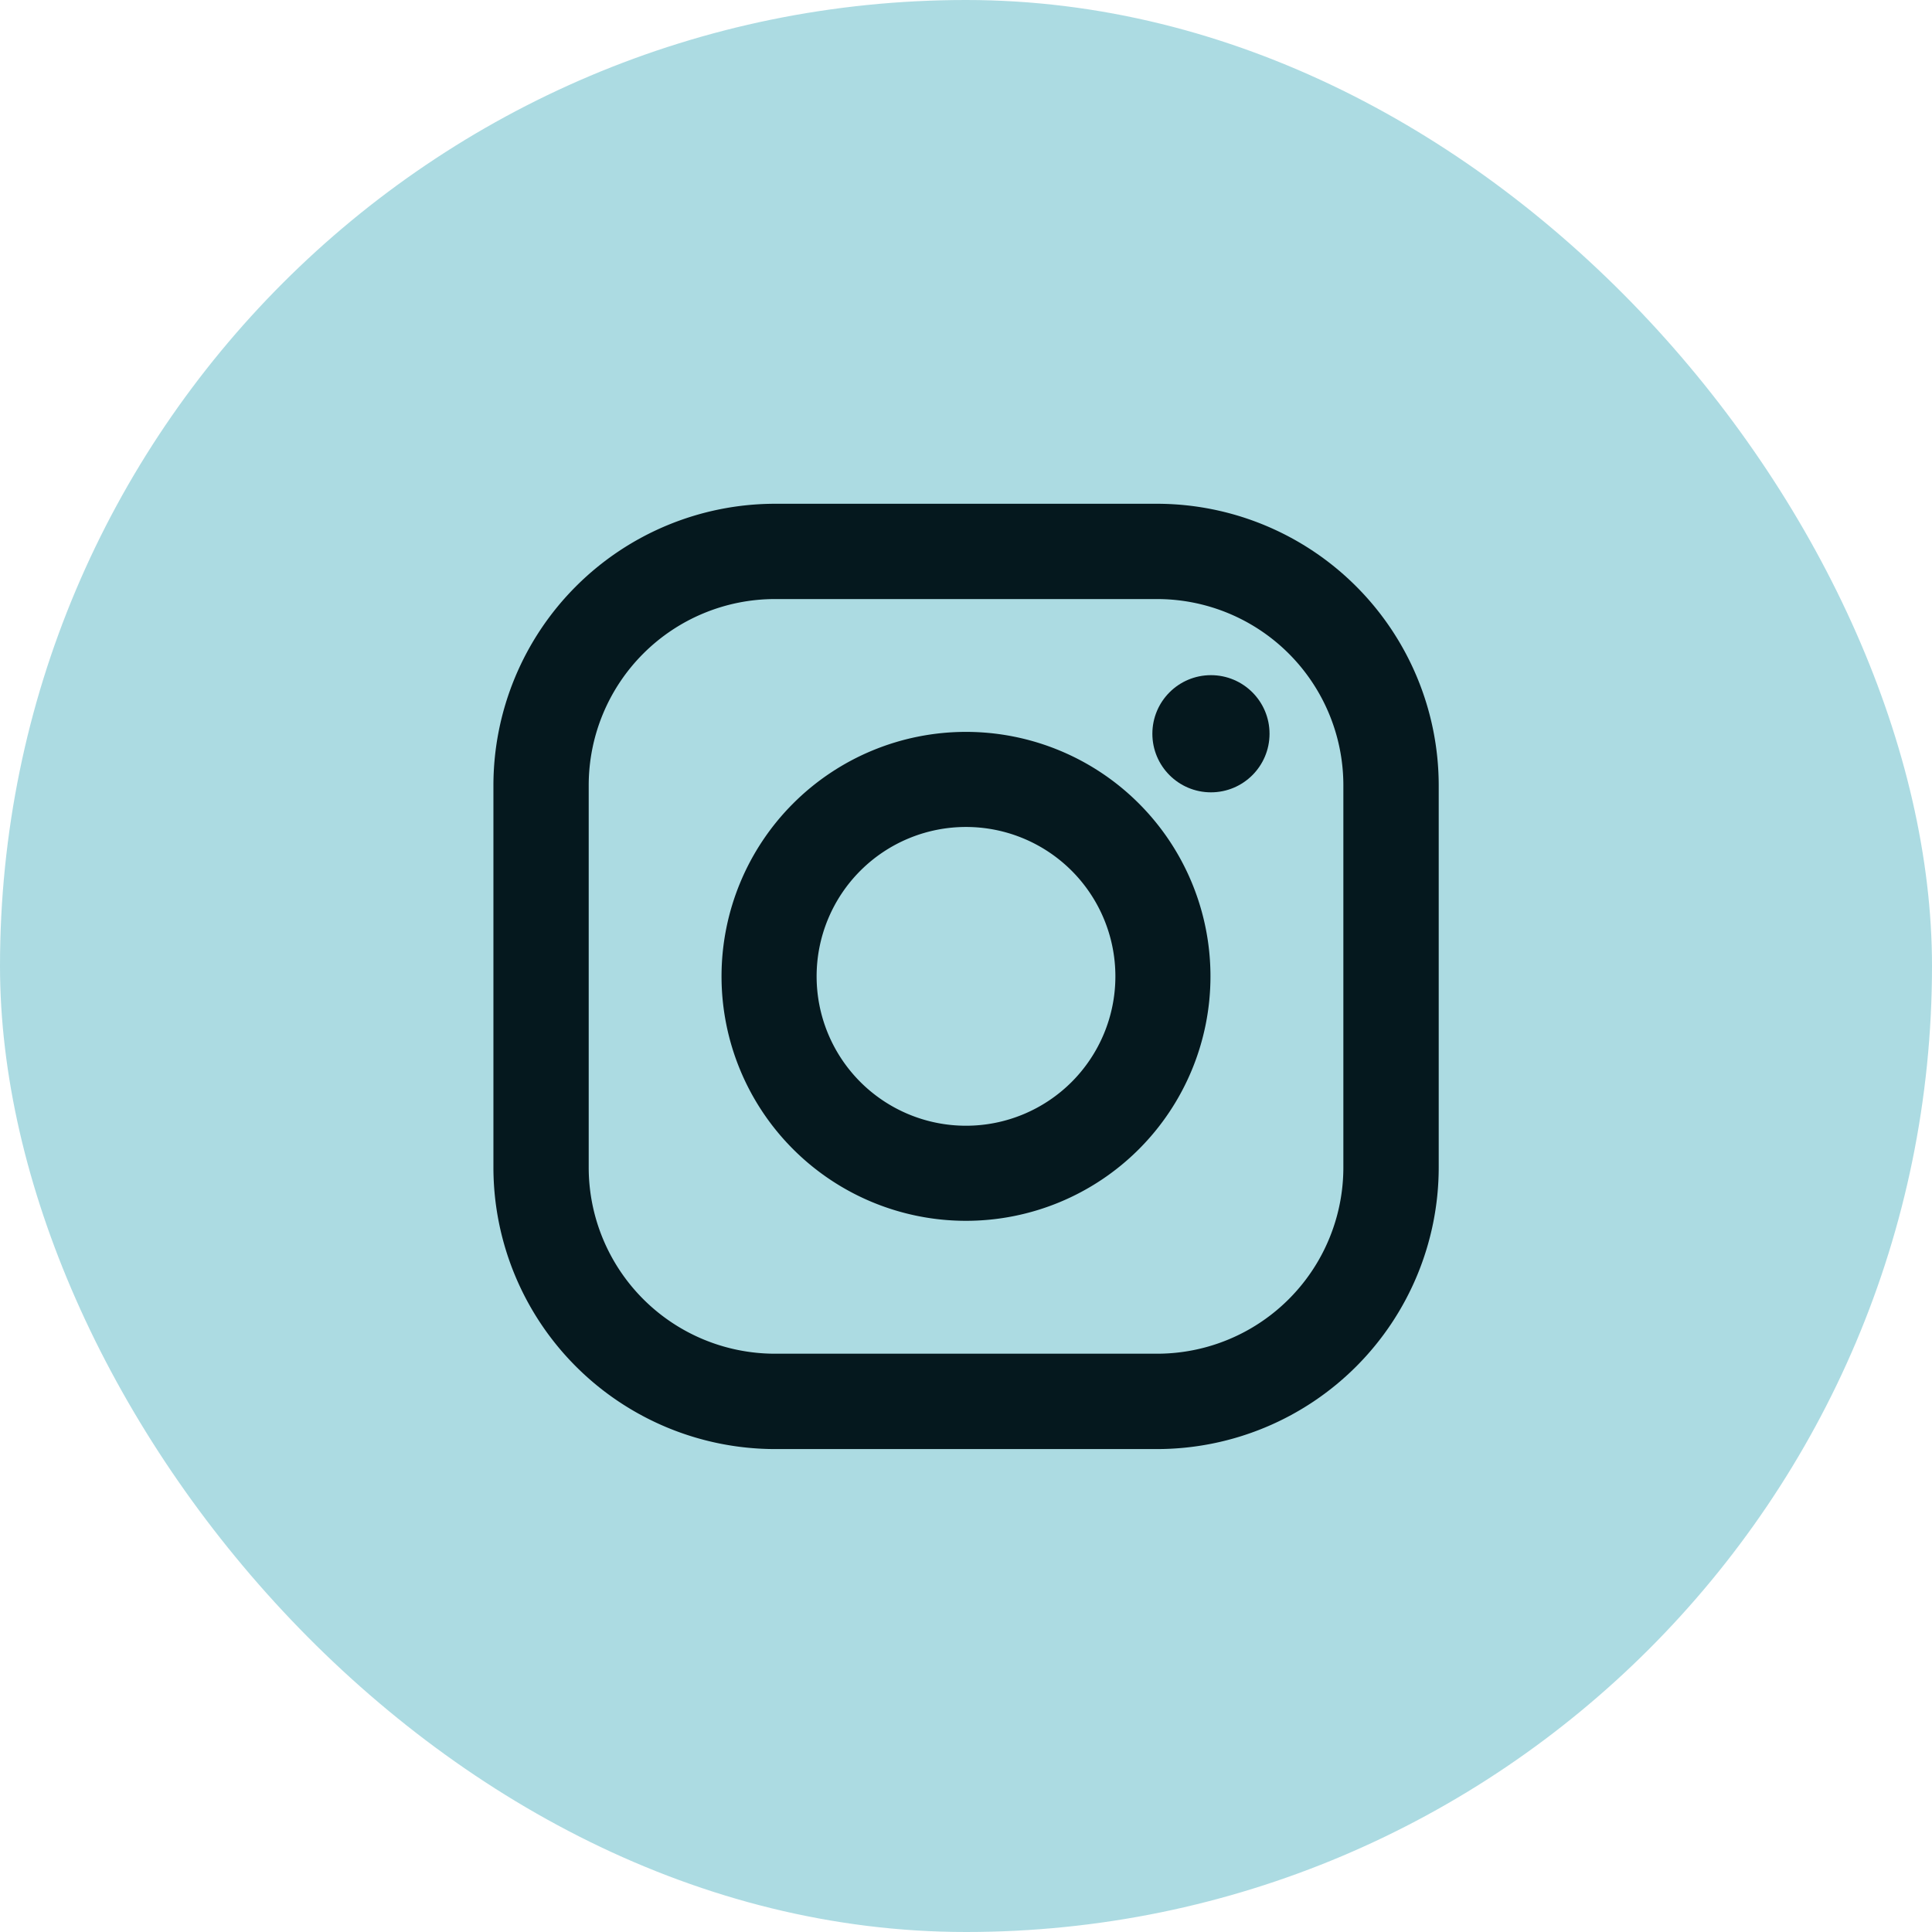
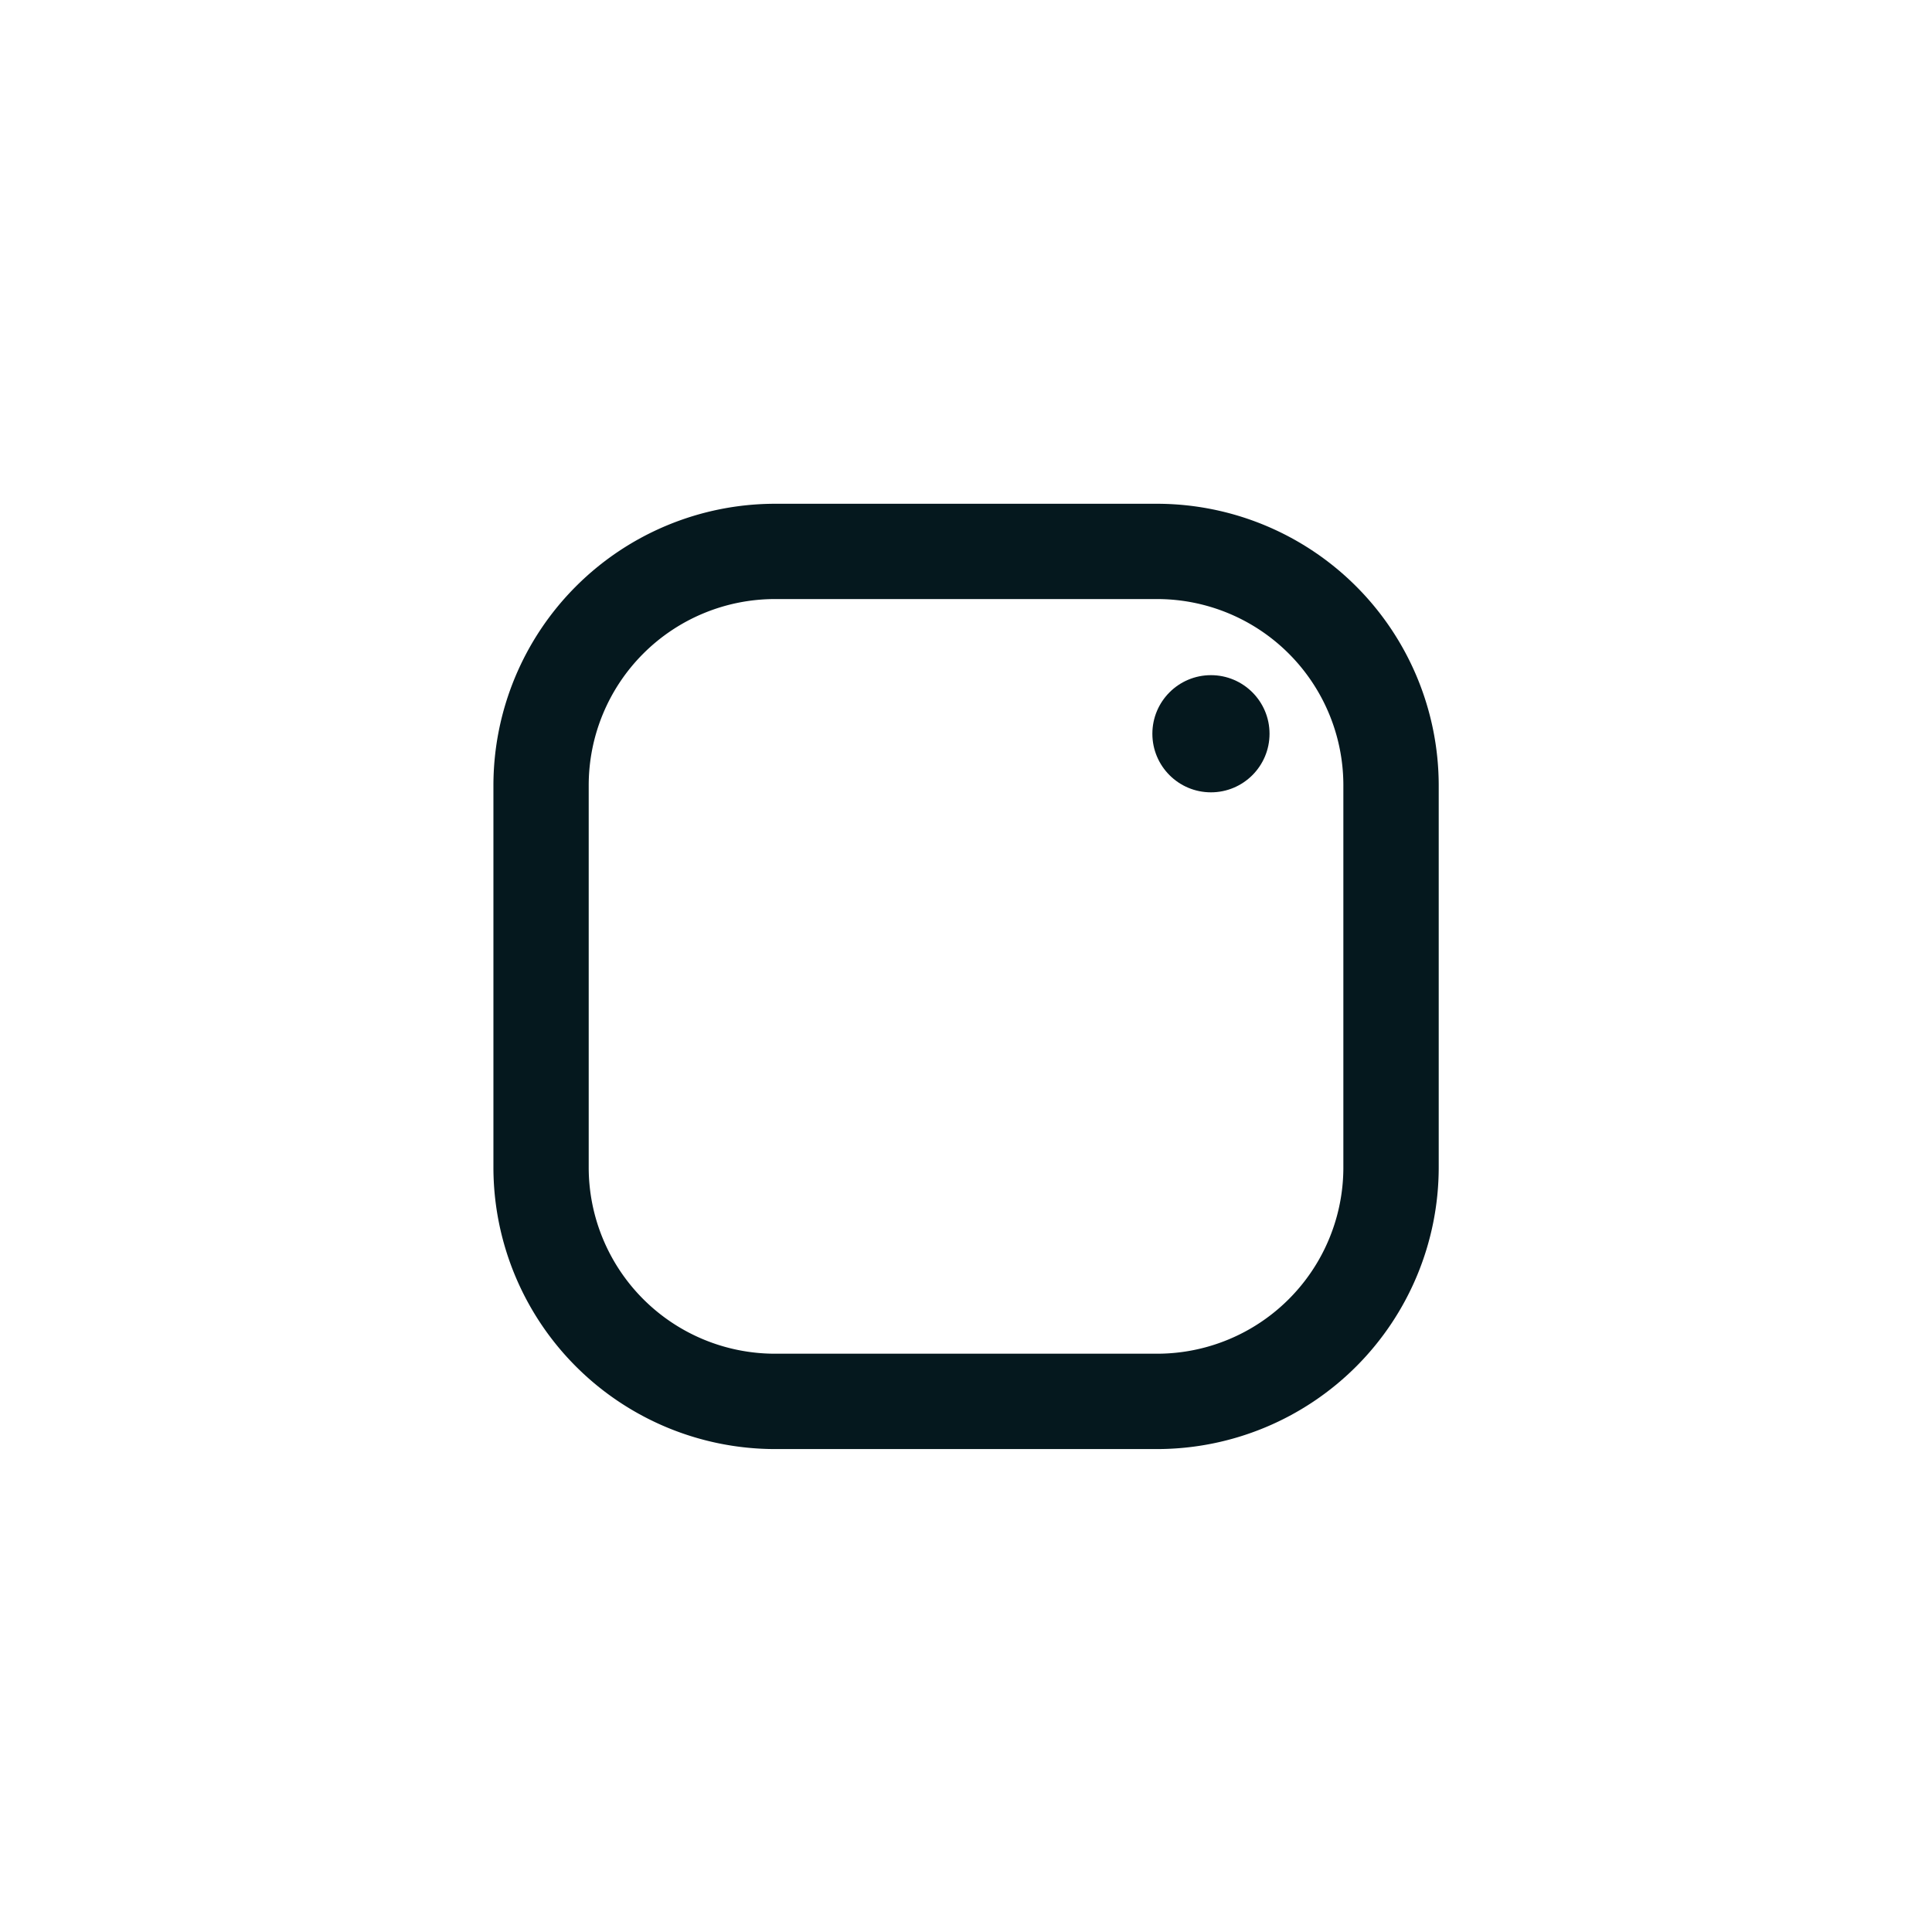
<svg xmlns="http://www.w3.org/2000/svg" width="28" height="28" viewBox="0 0 28 28">
  <g id="Group_179" data-name="Group 179" transform="translate(-1193 -47)">
-     <rect id="Rectangle_244" data-name="Rectangle 244" width="28" height="28" rx="14" transform="translate(1193 47)" fill="#acdbe2" opacity="0.995" />
    <g id="XMLID_13_" transform="translate(1200.151 54.301)">
      <path id="XMLID_17_" d="M9.618,0H4.081A4.085,4.085,0,0,0,0,4.081V9.618A4.085,4.085,0,0,0,4.081,13.7H9.618A4.085,4.085,0,0,0,13.7,9.618V4.081A4.086,4.086,0,0,0,9.618,0Zm2.7,9.618a2.7,2.7,0,0,1-2.7,2.7H4.081a2.7,2.7,0,0,1-2.7-2.7V4.081a2.7,2.7,0,0,1,2.7-2.7H9.618a2.7,2.7,0,0,1,2.7,2.7Z" fill="#05181e" />
-       <path id="XMLID_81_" d="M136.543,133a3.543,3.543,0,1,0,3.543,3.543A3.543,3.543,0,0,0,136.543,133Zm0,5.708a2.165,2.165,0,1,1,2.165-2.165,2.165,2.165,0,0,1-2.165,2.165Z" transform="translate(-129.694 -129.694)" fill="#05181e" />
      <circle id="XMLID_83_" cx="0.849" cy="0.849" r="0.849" transform="translate(9.55 2.484)" fill="#05181e" />
    </g>
  </g>
</svg>